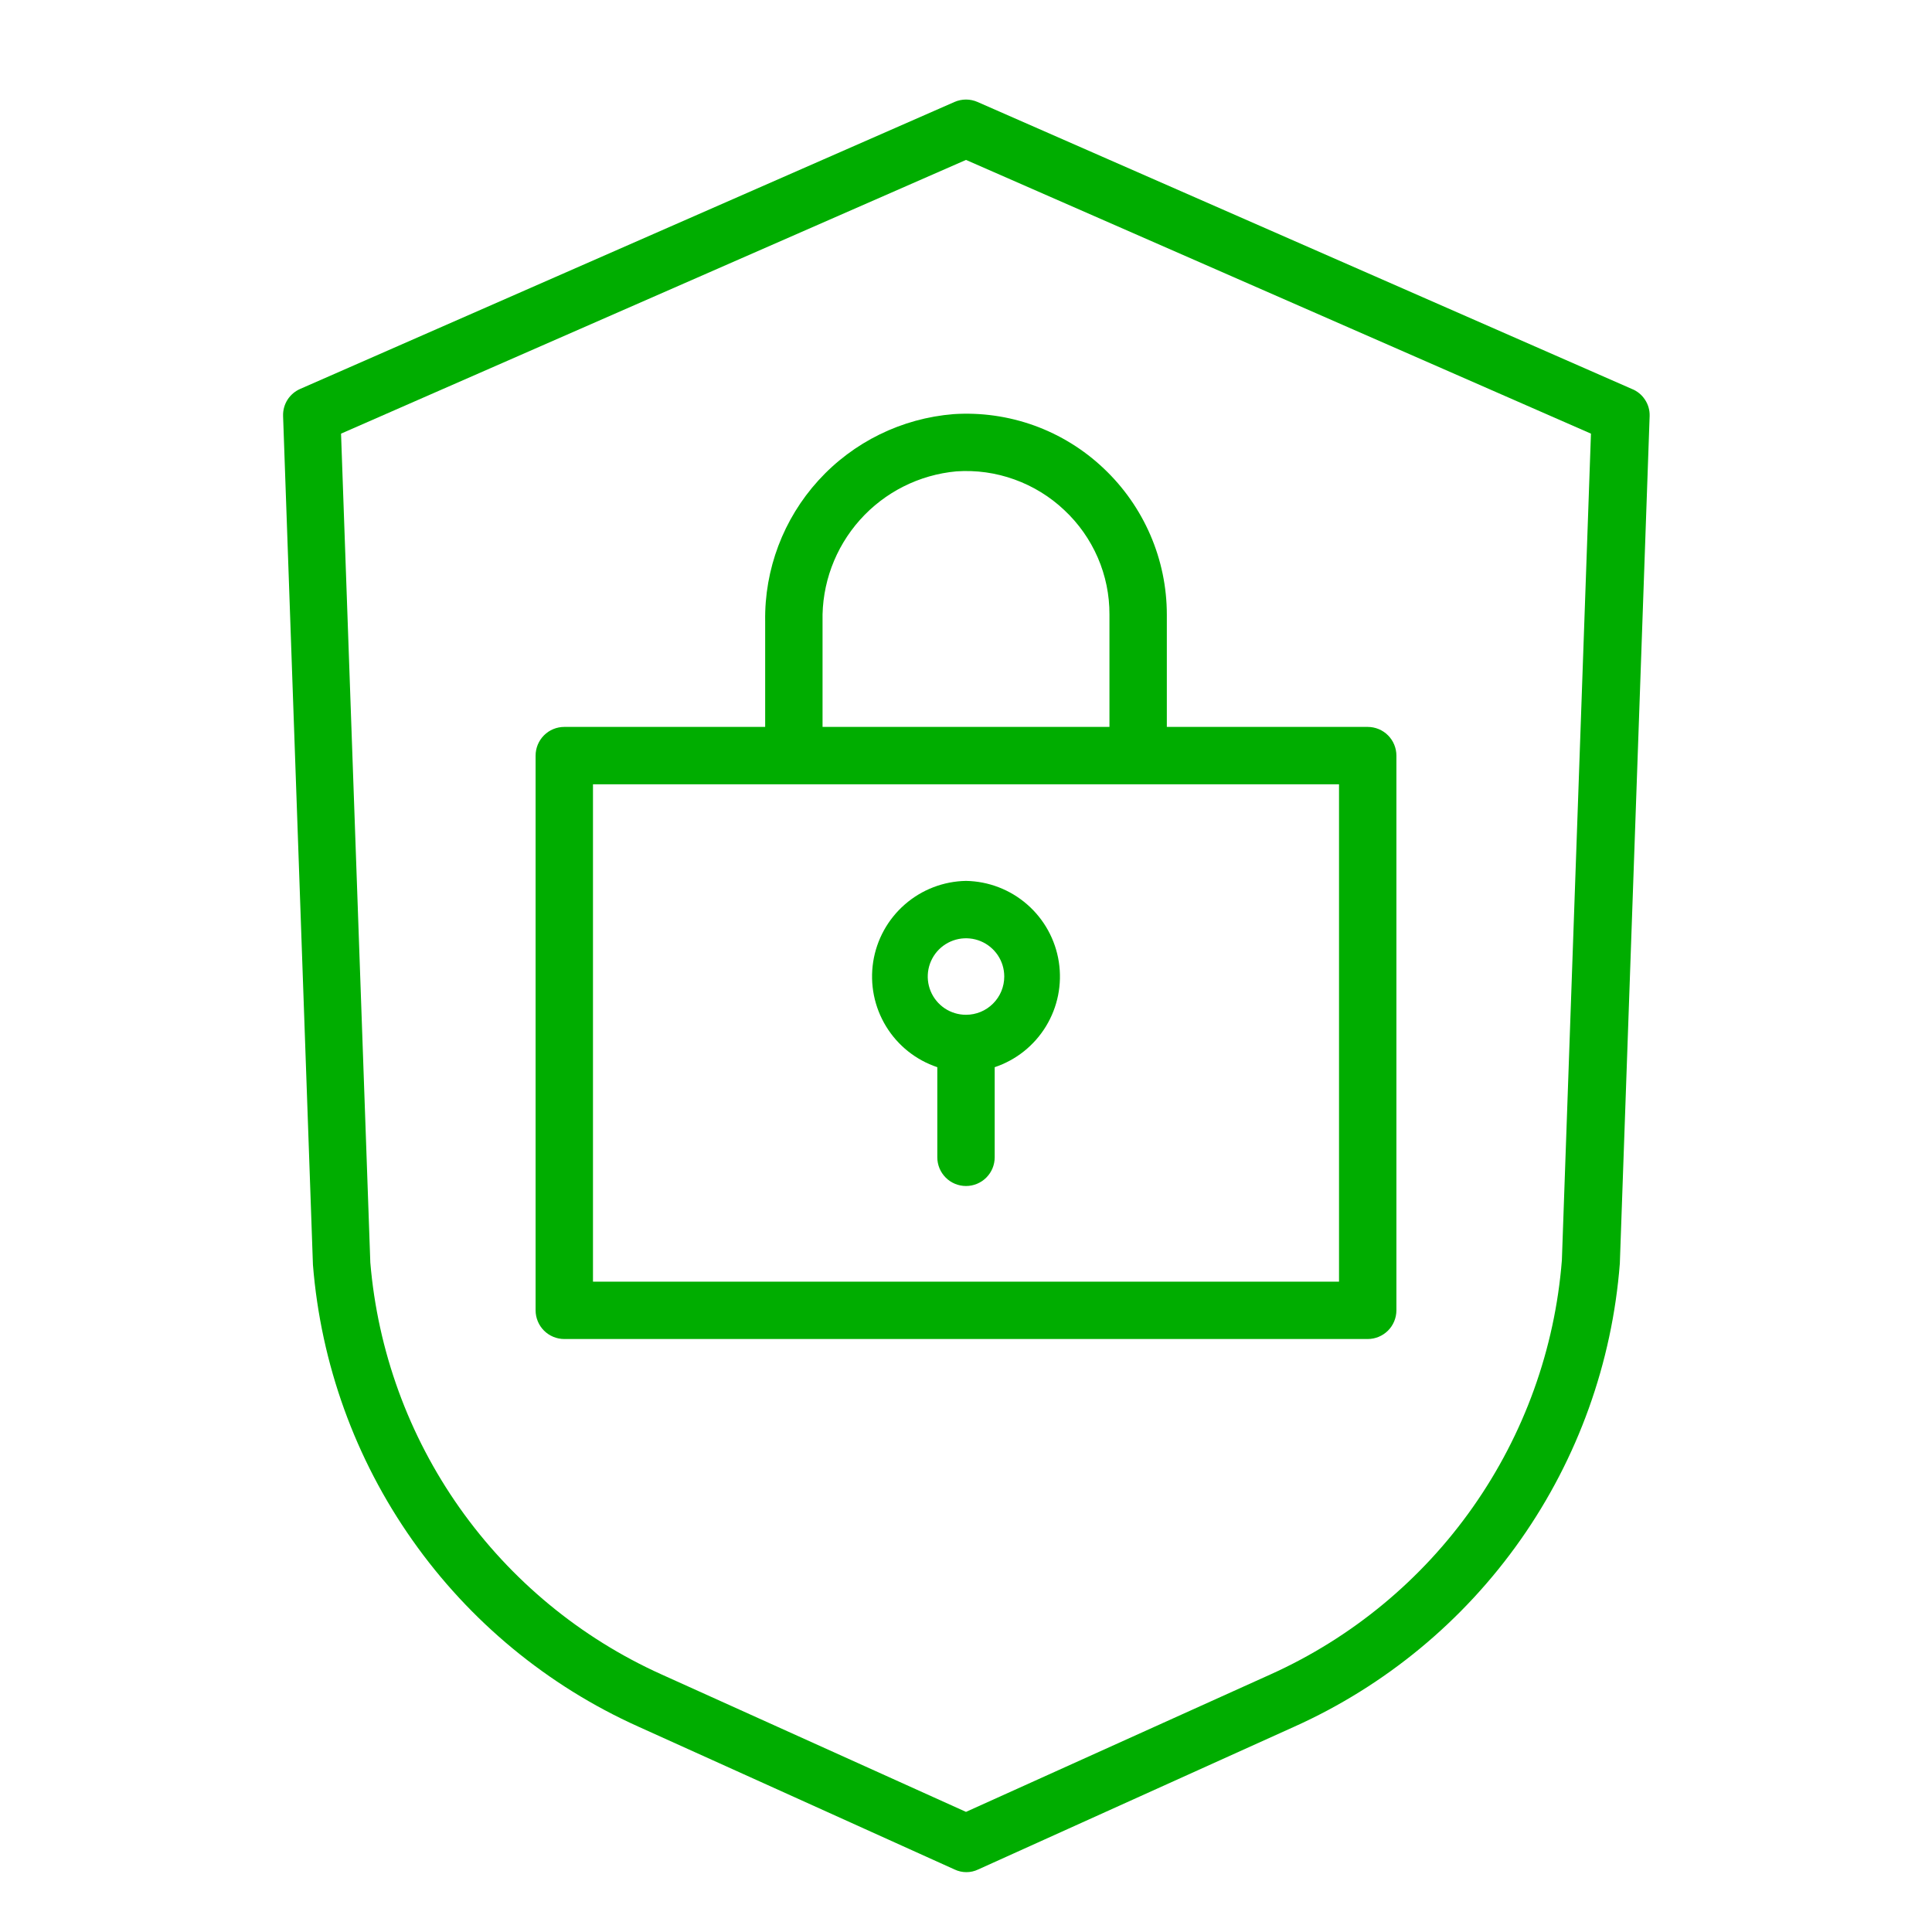
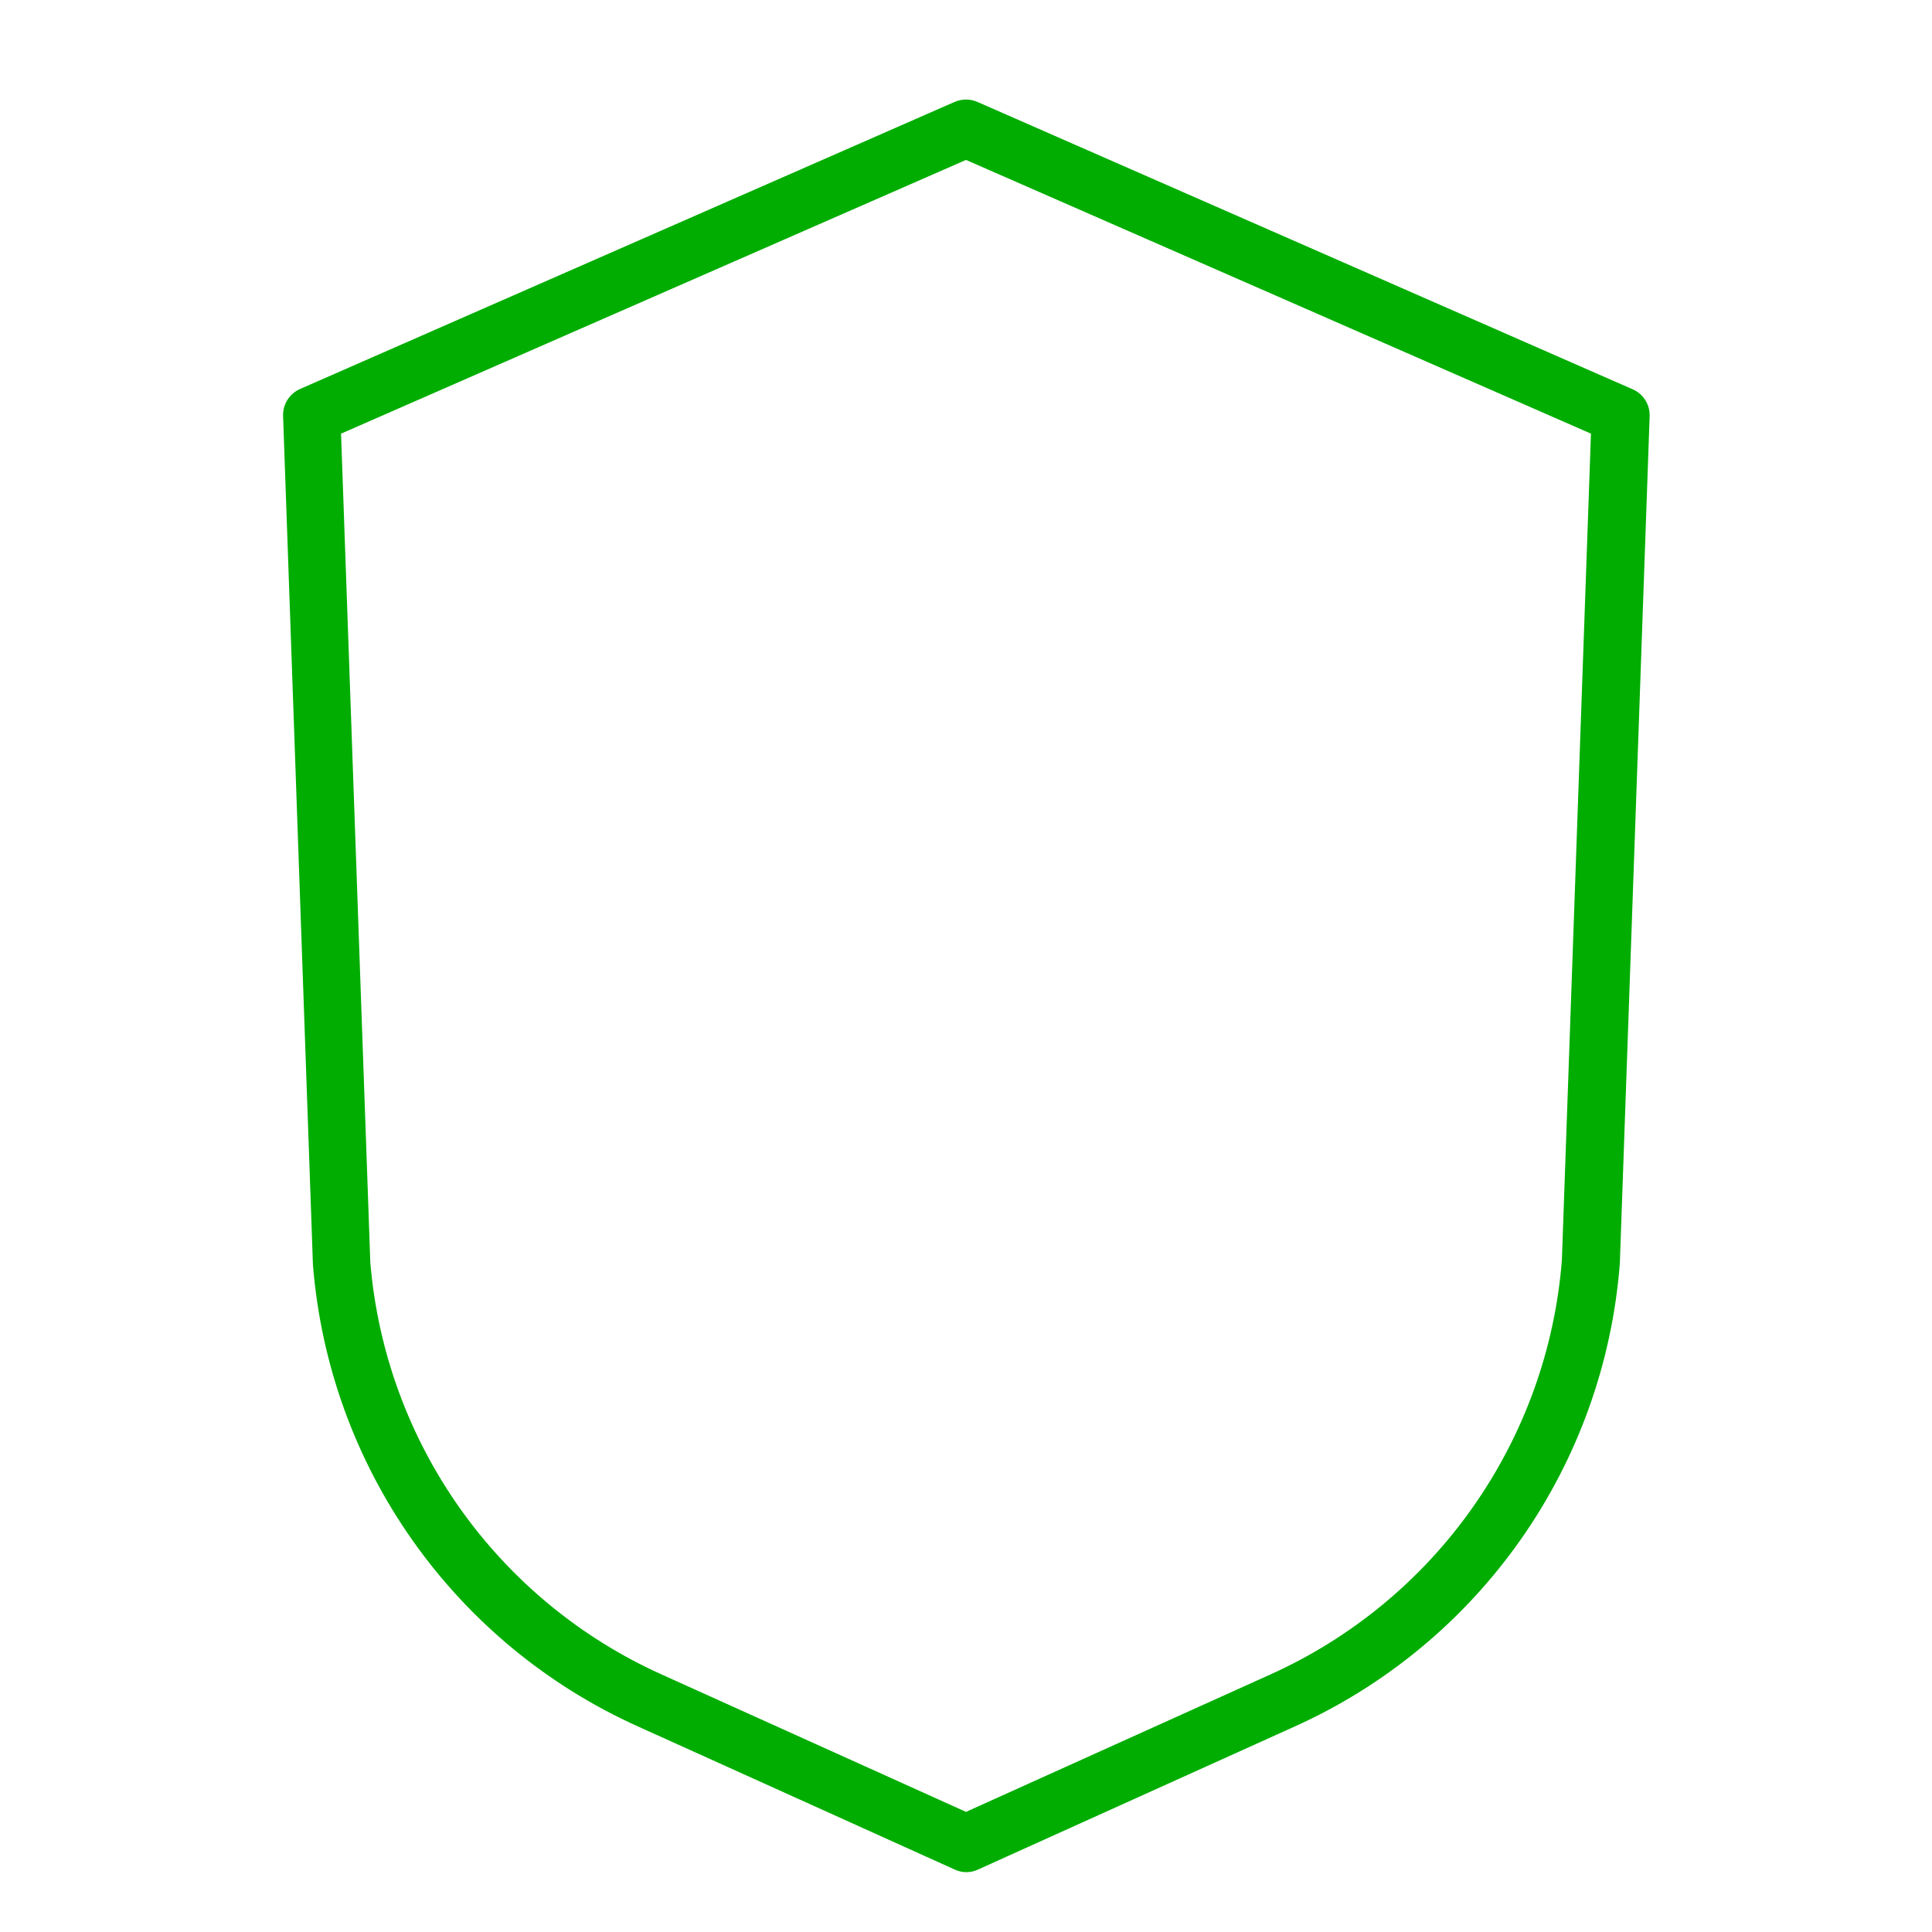
<svg xmlns="http://www.w3.org/2000/svg" width="40" height="40" viewBox="0 0 40 40" fill="none">
  <path d="M33.782 8.051L20.238 2.111C20.163 2.078 20.082 2.061 20 2.061C19.918 2.061 19.837 2.078 19.762 2.111L6.218 8.051C6.108 8.098 6.016 8.177 5.952 8.277C5.888 8.378 5.857 8.495 5.861 8.614L6.479 26.186C6.643 28.236 7.353 30.206 8.538 31.887C9.722 33.569 11.336 34.902 13.212 35.746L19.762 38.705C19.839 38.742 19.923 38.761 20.008 38.761C20.093 38.761 20.177 38.742 20.253 38.705L26.804 35.746C28.683 34.9 30.3 33.562 31.485 31.875C32.669 30.189 33.378 28.214 33.537 26.158L34.154 8.614C34.158 8.493 34.124 8.374 34.057 8.274C33.991 8.173 33.895 8.095 33.782 8.051ZM32.337 26.091C32.192 27.929 31.556 29.694 30.495 31.203C29.435 32.711 27.989 33.907 26.309 34.665L20 37.513L13.691 34.665C12.018 33.91 10.578 32.721 9.518 31.222C8.459 29.723 7.82 27.968 7.667 26.139L7.061 8.978L20 3.311L32.939 8.978L32.337 26.091Z" fill="#00AD00" />
-   <path d="M15.842 12.864V15.05H11.683C11.526 15.05 11.374 15.112 11.263 15.224C11.152 15.335 11.089 15.486 11.089 15.644V27.129C11.089 27.286 11.152 27.438 11.263 27.549C11.374 27.66 11.526 27.723 11.683 27.723H28.317C28.474 27.723 28.625 27.66 28.737 27.549C28.848 27.438 28.911 27.286 28.911 27.129V15.644C28.911 15.486 28.848 15.335 28.737 15.224C28.625 15.112 28.474 15.05 28.317 15.05H24.158V12.725C24.158 12.158 24.042 11.598 23.817 11.077C23.592 10.557 23.264 10.088 22.852 9.699C22.439 9.307 21.95 9.005 21.415 8.811C20.88 8.618 20.31 8.537 19.743 8.574C18.669 8.66 17.668 9.151 16.944 9.947C16.219 10.744 15.825 11.787 15.842 12.864ZM27.723 26.535H12.277V16.238H27.723V26.535ZM22.036 10.562C22.332 10.839 22.568 11.174 22.729 11.546C22.89 11.918 22.972 12.319 22.97 12.725V15.05H17.03V12.864C17.012 12.091 17.289 11.341 17.804 10.764C18.318 10.188 19.032 9.829 19.802 9.759C20.21 9.731 20.619 9.788 21.003 9.927C21.387 10.065 21.739 10.281 22.036 10.562Z" fill="#00AD00" />
-   <path d="M20 18.238C19.533 18.246 19.084 18.419 18.733 18.726C18.381 19.033 18.149 19.455 18.078 19.916C18.007 20.378 18.101 20.849 18.344 21.248C18.587 21.647 18.963 21.947 19.406 22.095V23.961C19.406 24.118 19.468 24.269 19.58 24.381C19.691 24.492 19.842 24.555 20 24.555C20.158 24.555 20.309 24.492 20.42 24.381C20.532 24.269 20.594 24.118 20.594 23.961V22.095C21.037 21.947 21.413 21.647 21.656 21.248C21.899 20.849 21.993 20.378 21.922 19.916C21.851 19.455 21.619 19.033 21.267 18.726C20.916 18.419 20.467 18.246 20 18.238ZM20 21.01C19.843 21.01 19.69 20.964 19.56 20.877C19.43 20.79 19.328 20.666 19.268 20.521C19.208 20.376 19.193 20.217 19.223 20.064C19.254 19.91 19.329 19.769 19.44 19.658C19.551 19.547 19.692 19.472 19.846 19.441C19.999 19.411 20.158 19.426 20.303 19.486C20.448 19.546 20.572 19.648 20.659 19.778C20.746 19.908 20.792 20.061 20.792 20.218C20.792 20.428 20.709 20.63 20.56 20.778C20.412 20.927 20.21 21.01 20 21.01Z" fill="#00AD00" />
</svg>